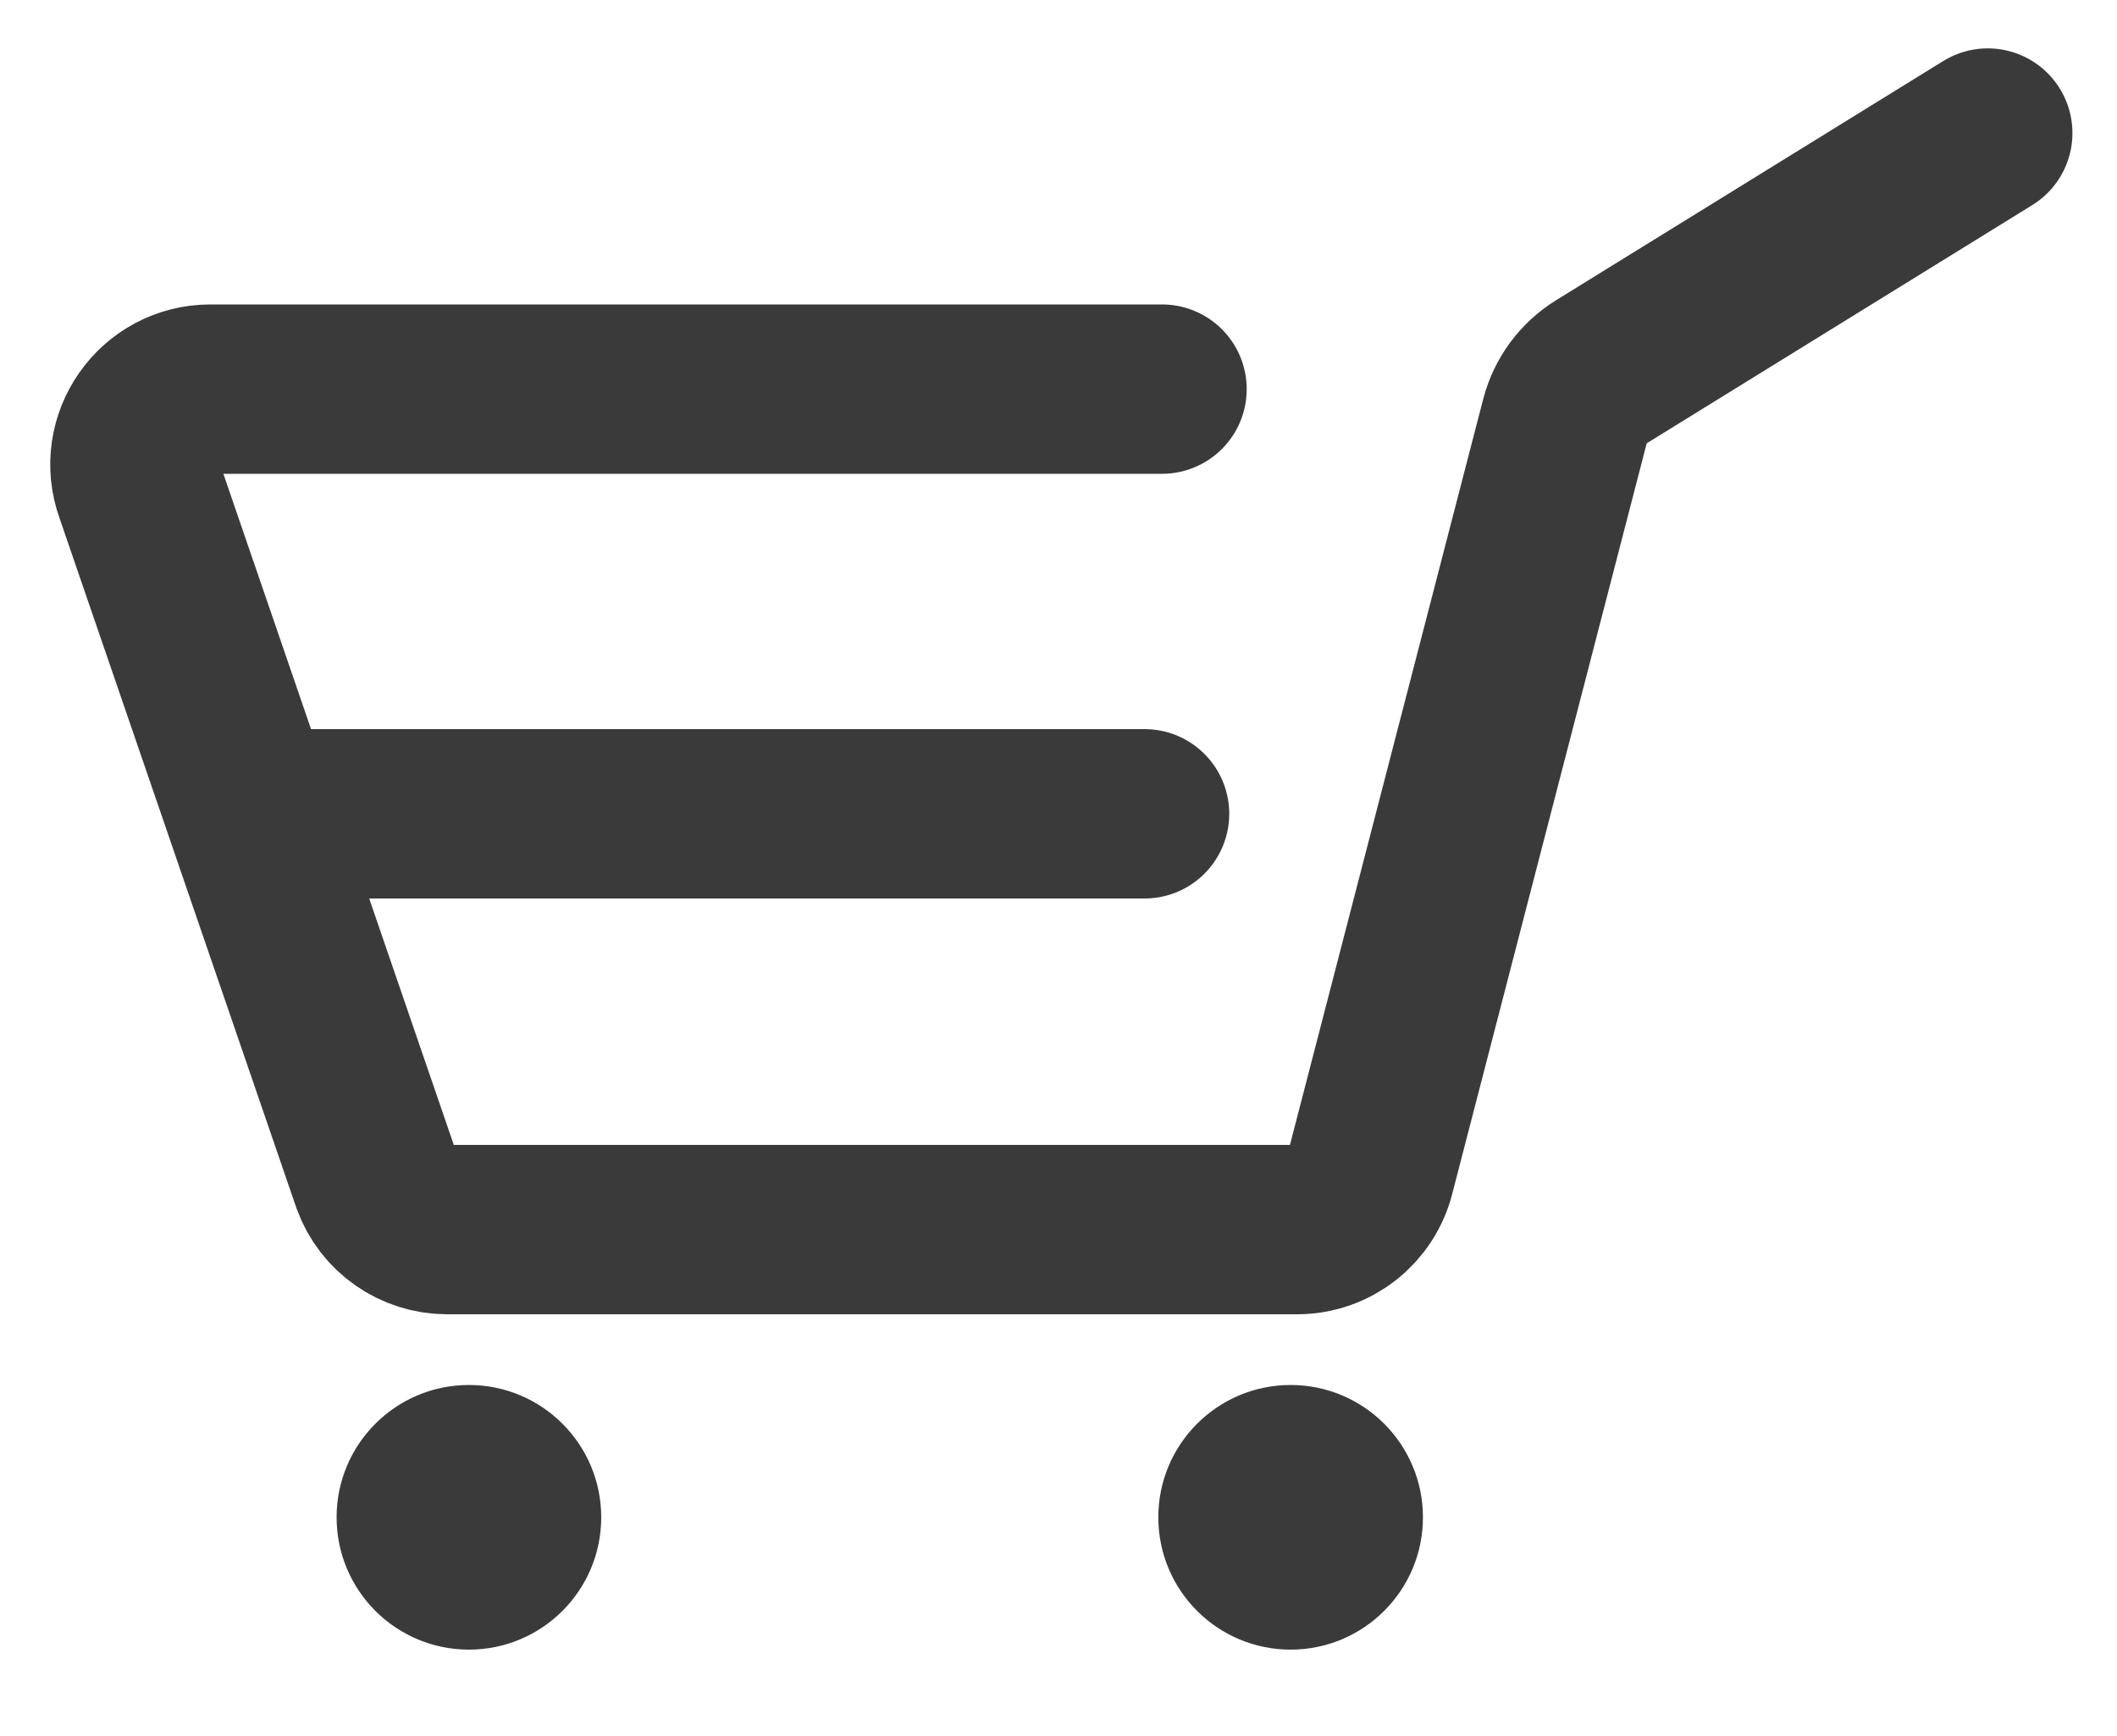
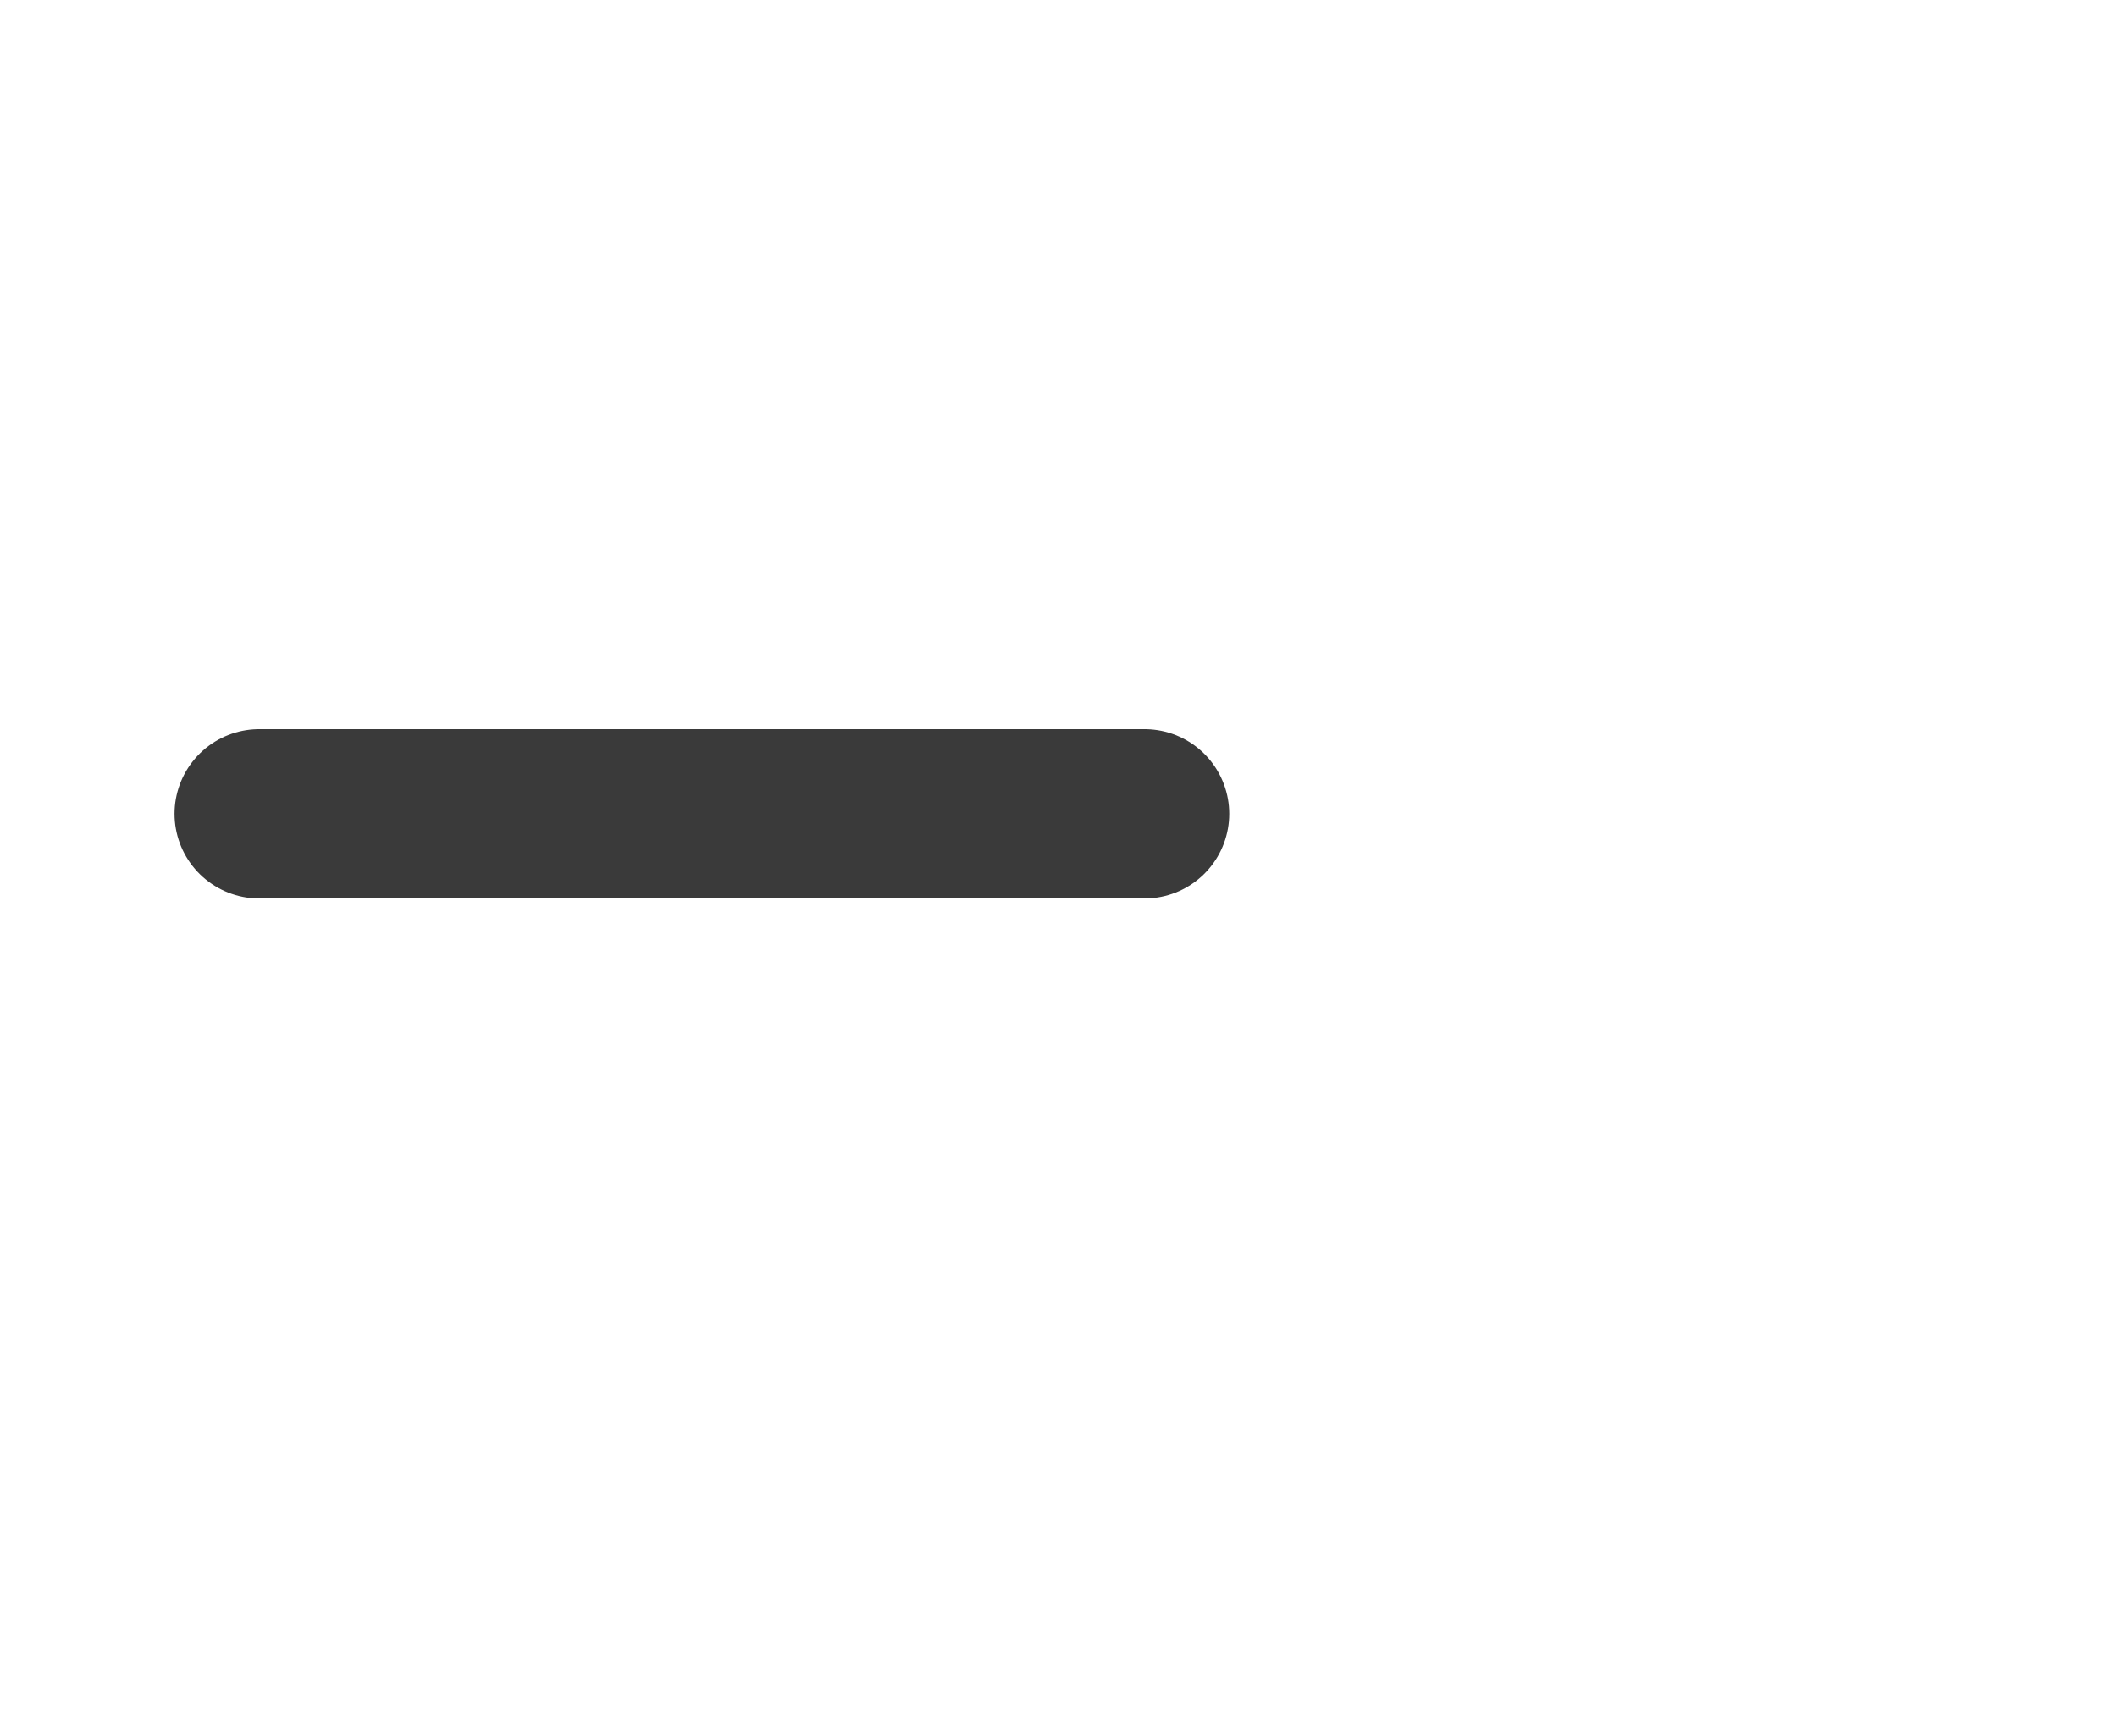
<svg xmlns="http://www.w3.org/2000/svg" version="1.1" id="Layer_1" x="0px" y="0px" viewBox="0 0 200 164" style="enable-background:new 0 0 200 164;" xml:space="preserve">
  <style type="text/css">
	.st0{fill:none;stroke:#3a3a3a;stroke-width:16;stroke-linecap:round;stroke-miterlimit:10;}
	.st1{fill:#3a3a3a;stroke:#3a3a3a;stroke-miterlimit:10;}
</style>
-   <path class="st0" d="M109.78,36.76h-89.9c-4.94,0-8.39,4.91-6.7,9.56l22.37,65.15c1.02,2.82,3.7,4.69,6.7,4.69h80.29  c3.29,0,6.15-2.25,6.93-5.45l18.4-71.01c0.49-1.89,1.69-3.51,3.34-4.53l36.58-22.6" />
  <line class="st0" x1="24.49" y1="76.88" x2="108.13" y2="76.88" />
-   <circle class="st1" cx="44.3" cy="143.34" r="12" />
-   <circle class="st1" cx="121.93" cy="143.34" r="12" />
</svg>